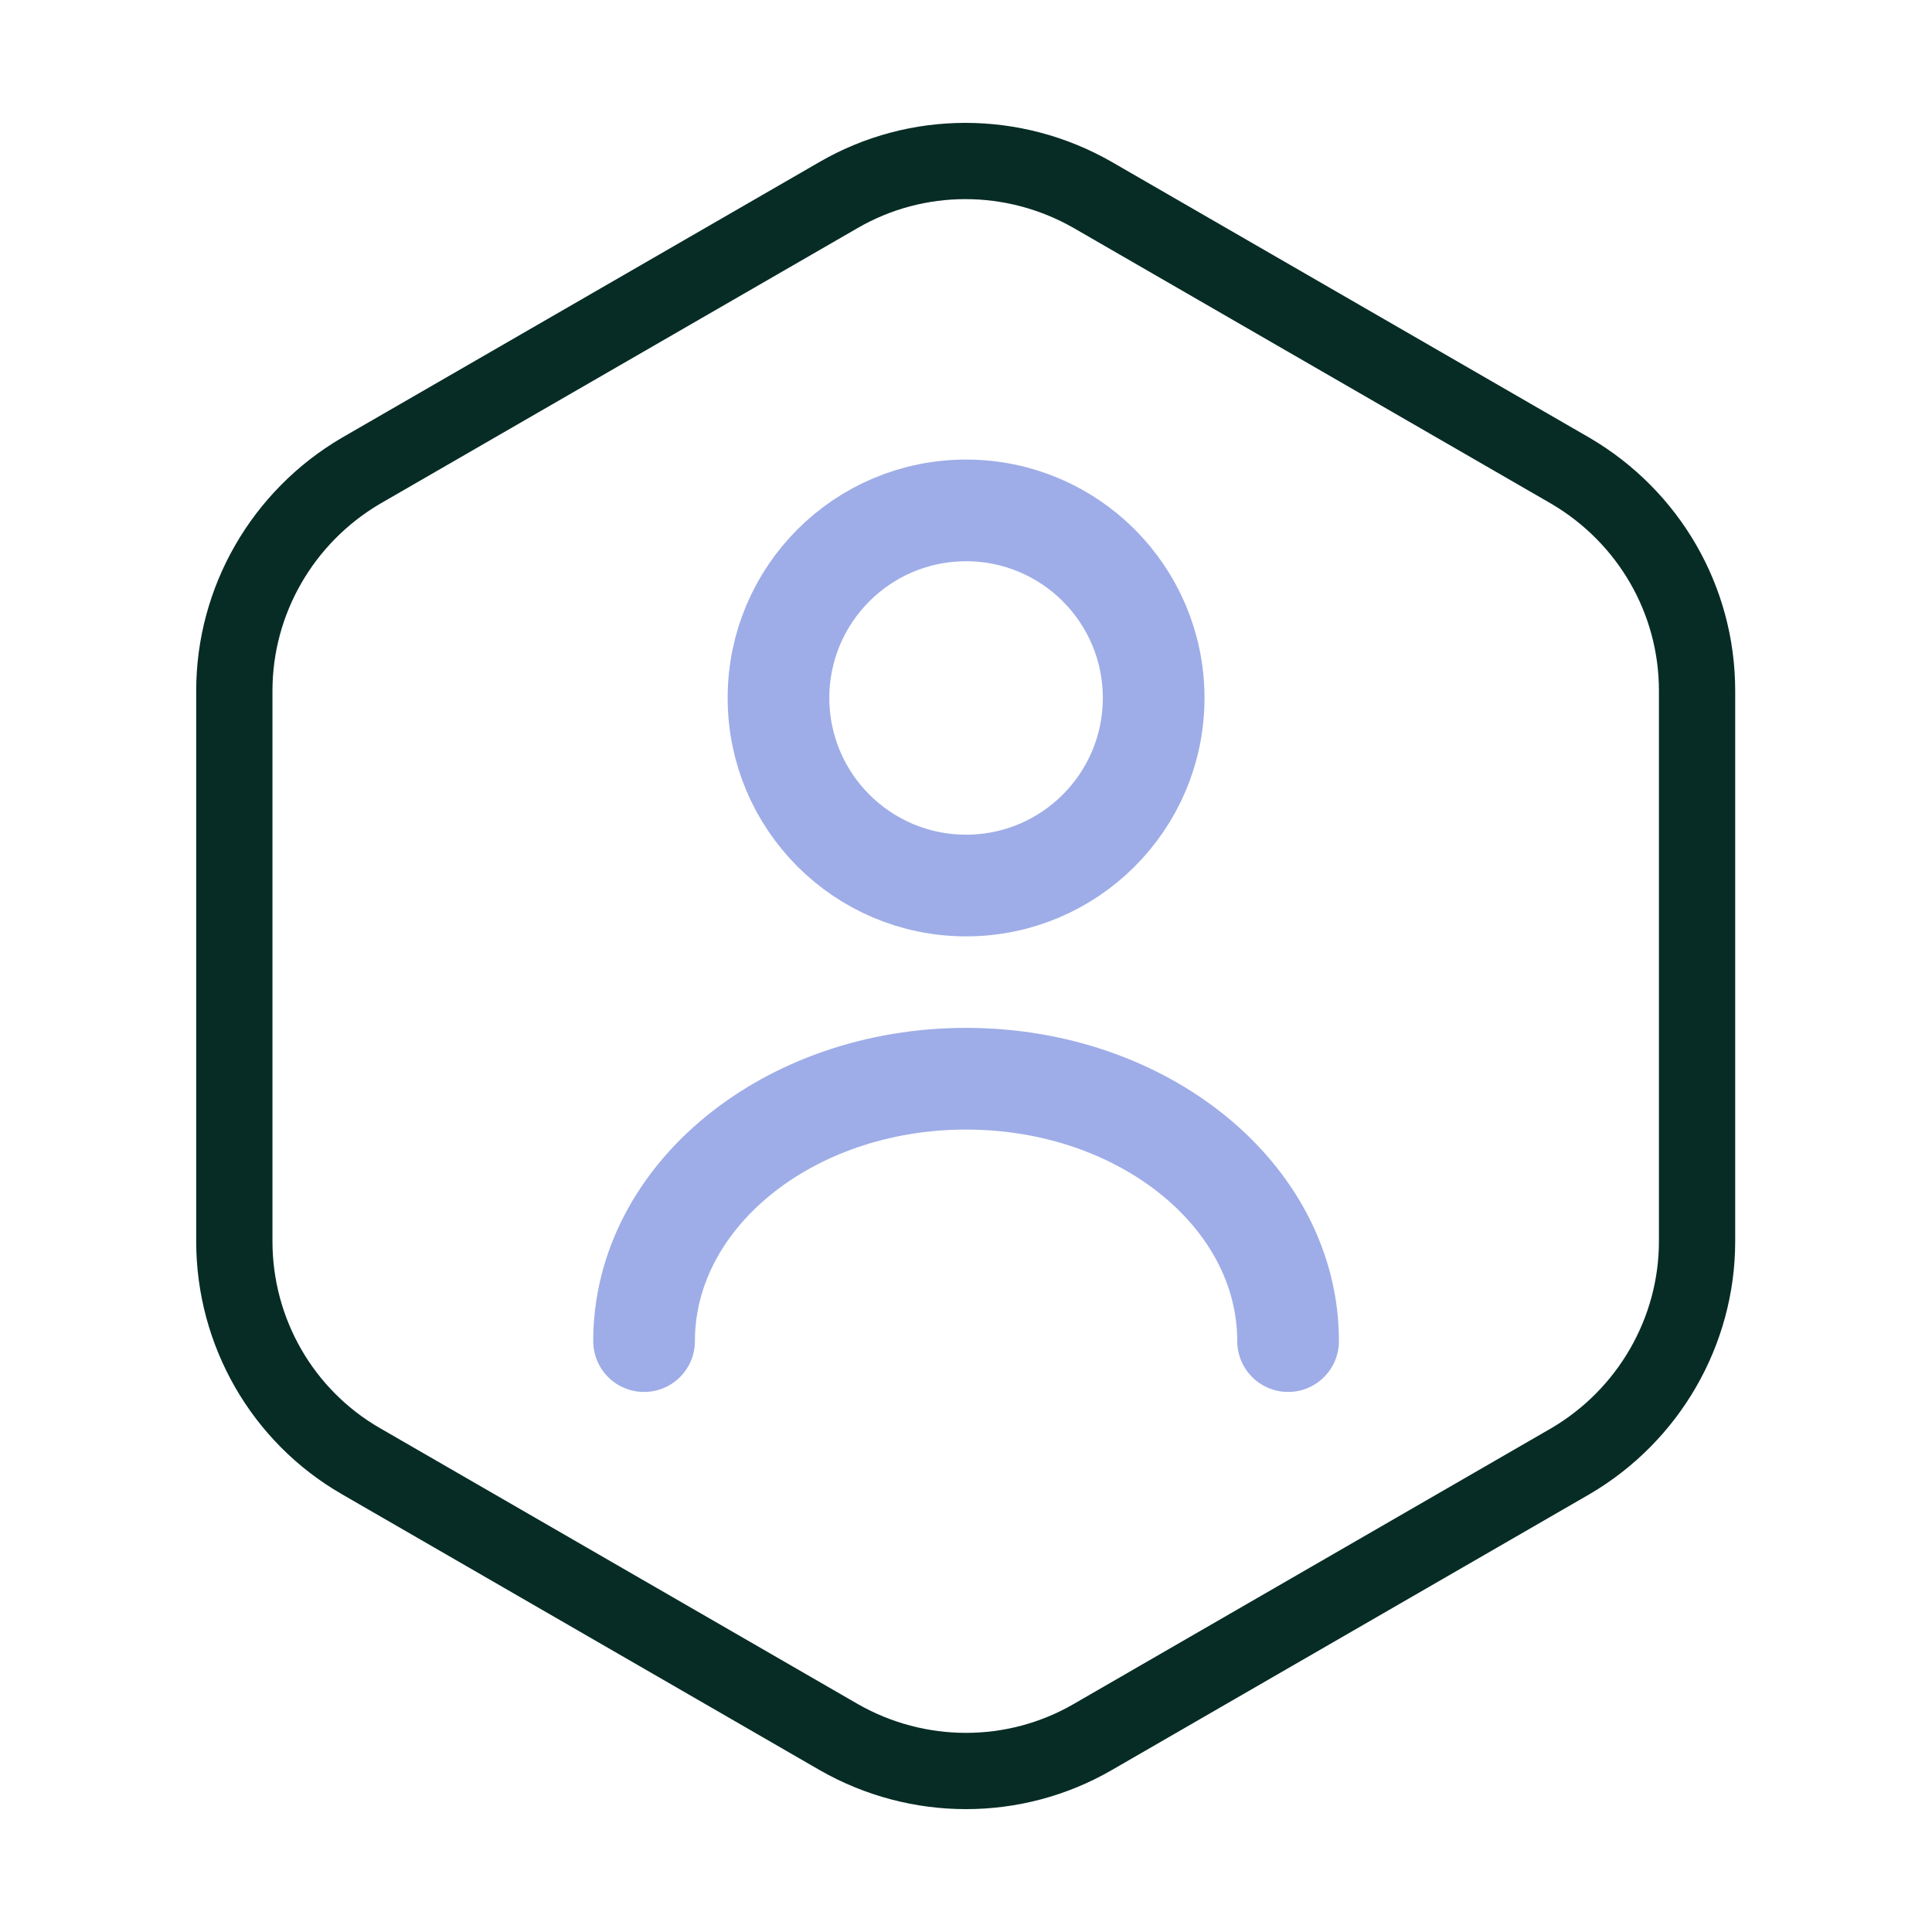
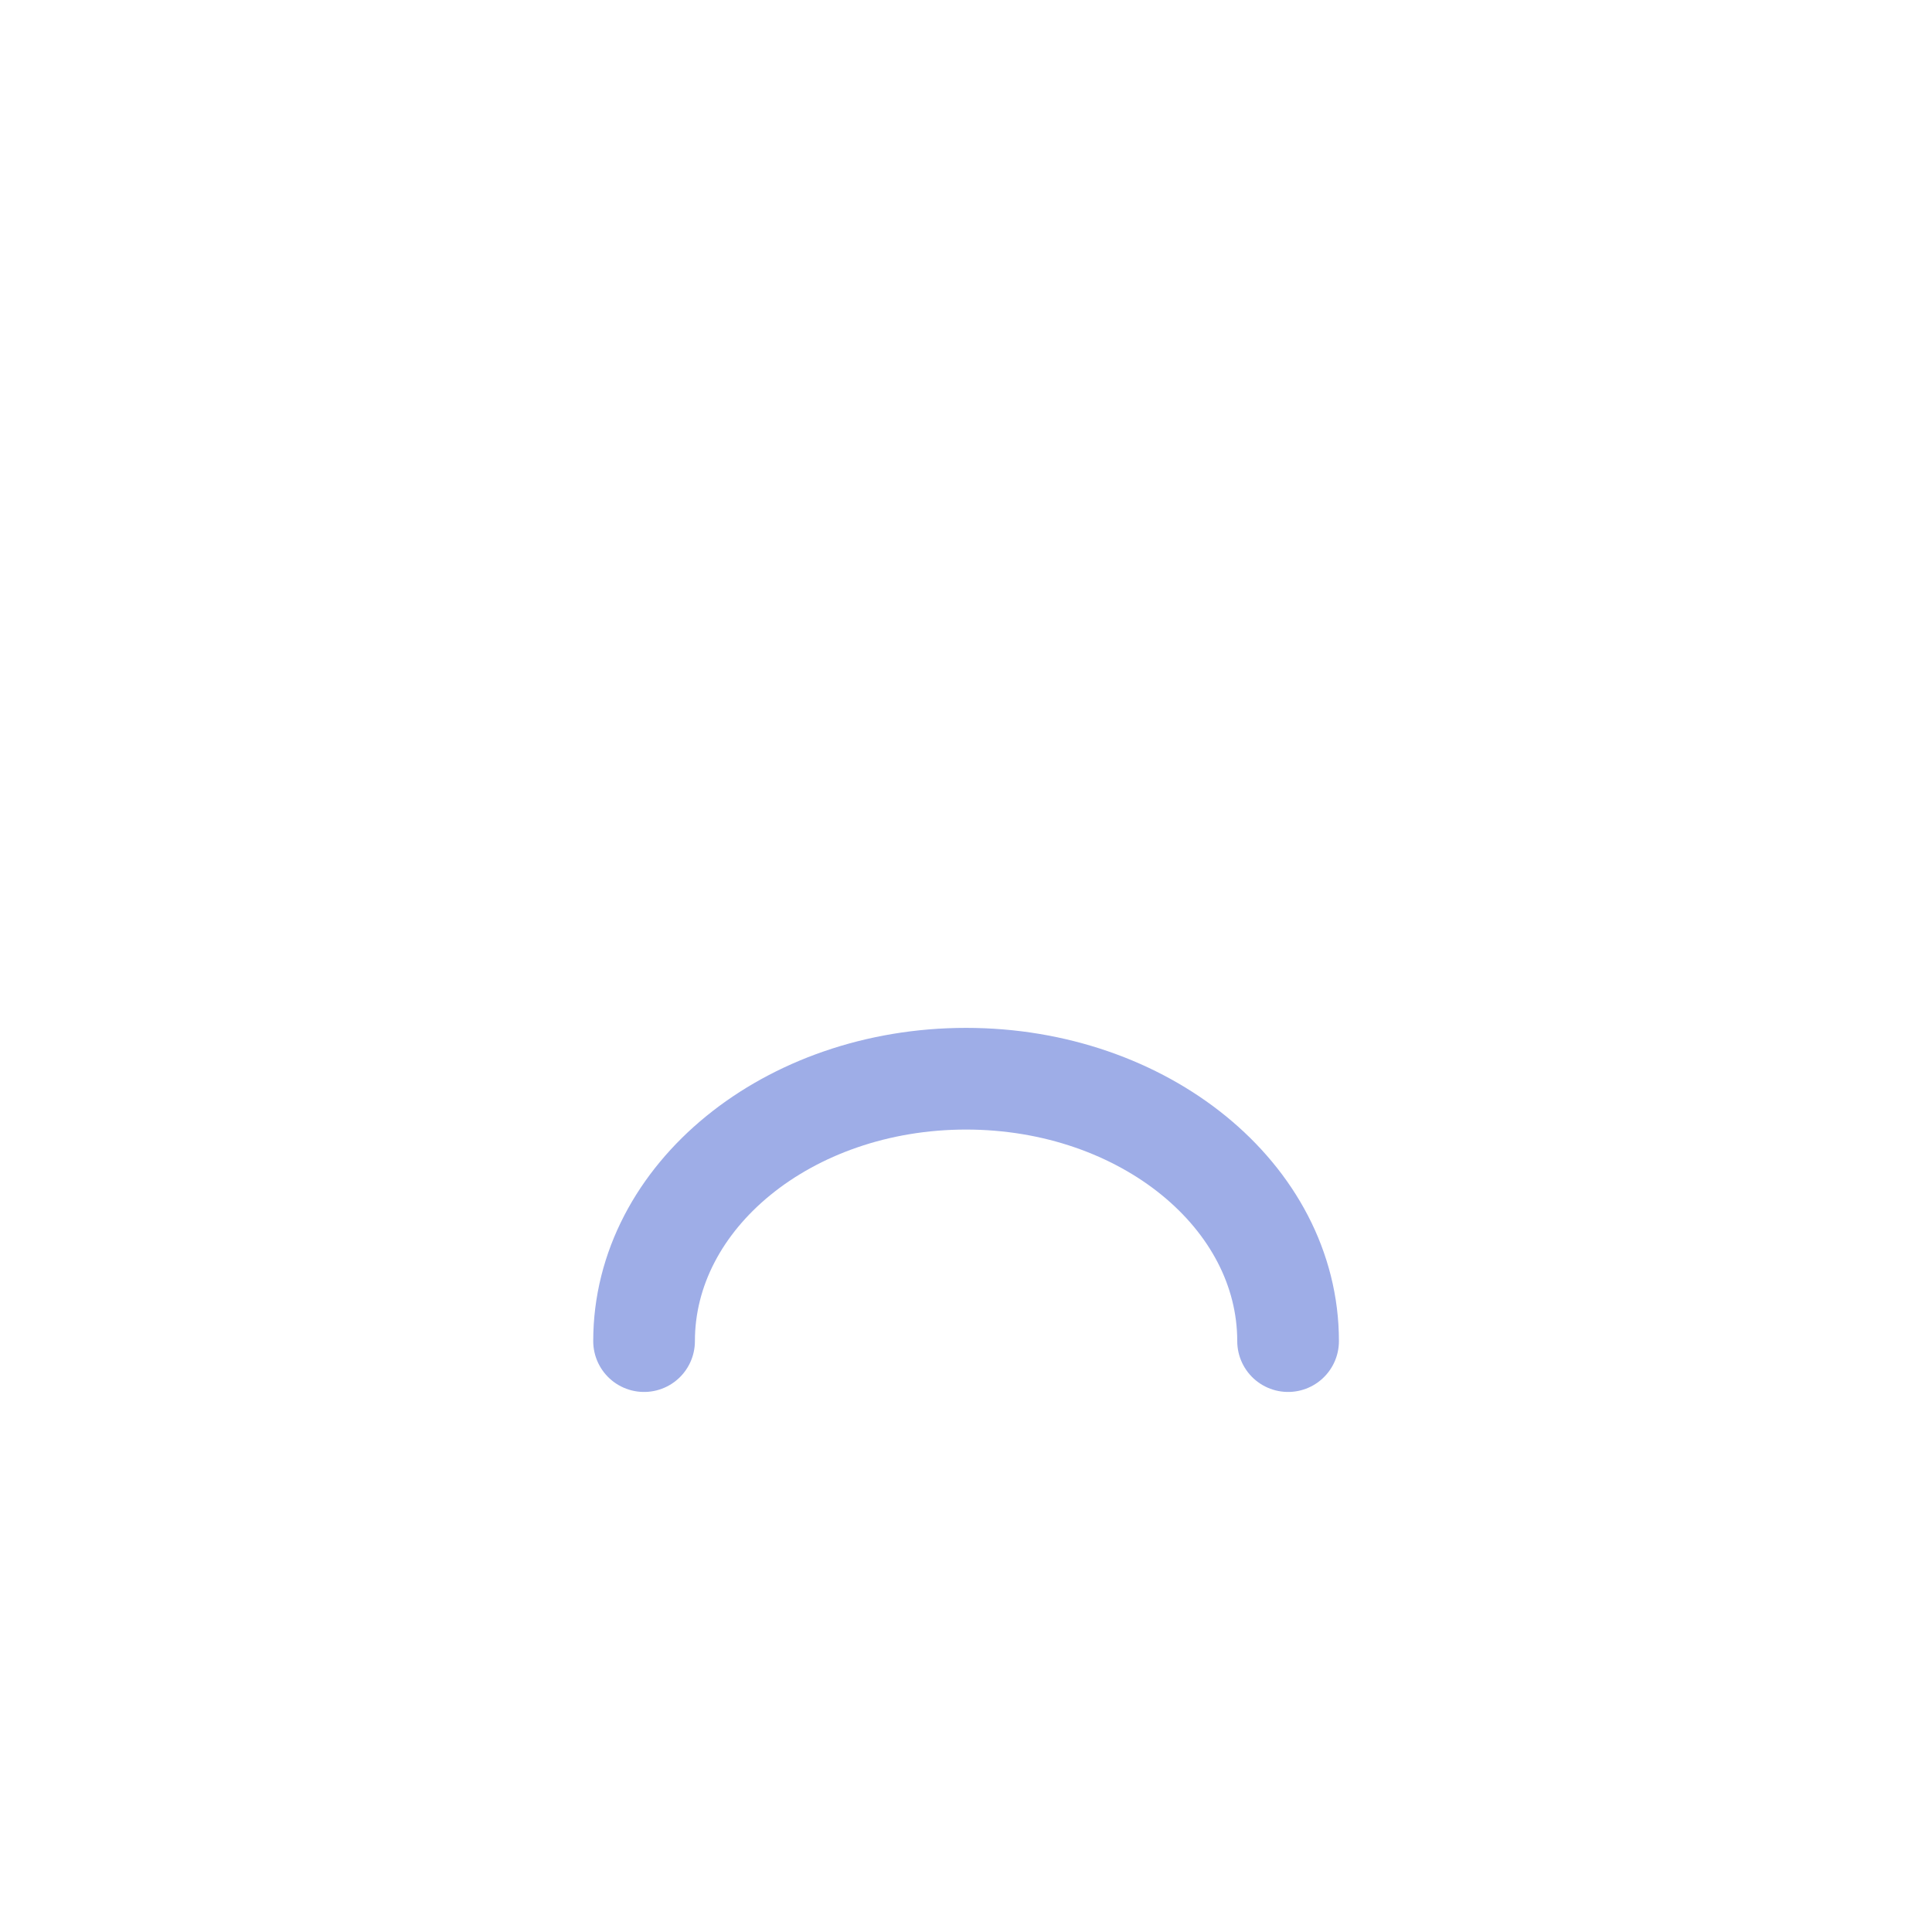
<svg xmlns="http://www.w3.org/2000/svg" width="38" height="38" viewBox="0 0 38 38" fill="none">
-   <path d="M33.379 13.585V24.415C33.379 26.188 32.428 27.835 30.893 28.737L21.488 34.168C19.952 35.055 18.052 35.055 16.5 34.168L7.095 28.737C5.559 27.851 4.609 26.204 4.609 24.415V13.585C4.609 11.812 5.559 10.165 7.095 9.262L16.5 3.832C18.036 2.945 19.936 2.945 21.488 3.832L30.893 9.262C32.428 10.165 33.379 11.796 33.379 13.585Z" stroke="#072C25" stroke-width="1.5" stroke-linecap="round" stroke-linejoin="round" />
-   <path d="M19.002 17.417C21.039 17.417 22.691 15.765 22.691 13.728C22.691 11.69 21.039 10.039 19.002 10.039C16.964 10.039 15.312 11.69 15.312 13.728C15.312 15.765 16.964 17.417 19.002 17.417Z" stroke="#9EADE7" stroke-width="2" stroke-linecap="round" stroke-linejoin="round" />
  <path d="M25.335 26.378C25.335 23.528 22.5 21.217 19.001 21.217C15.502 21.217 12.668 23.528 12.668 26.378" stroke="#9EADE7" stroke-width="2" stroke-linecap="round" stroke-linejoin="round" />
</svg>